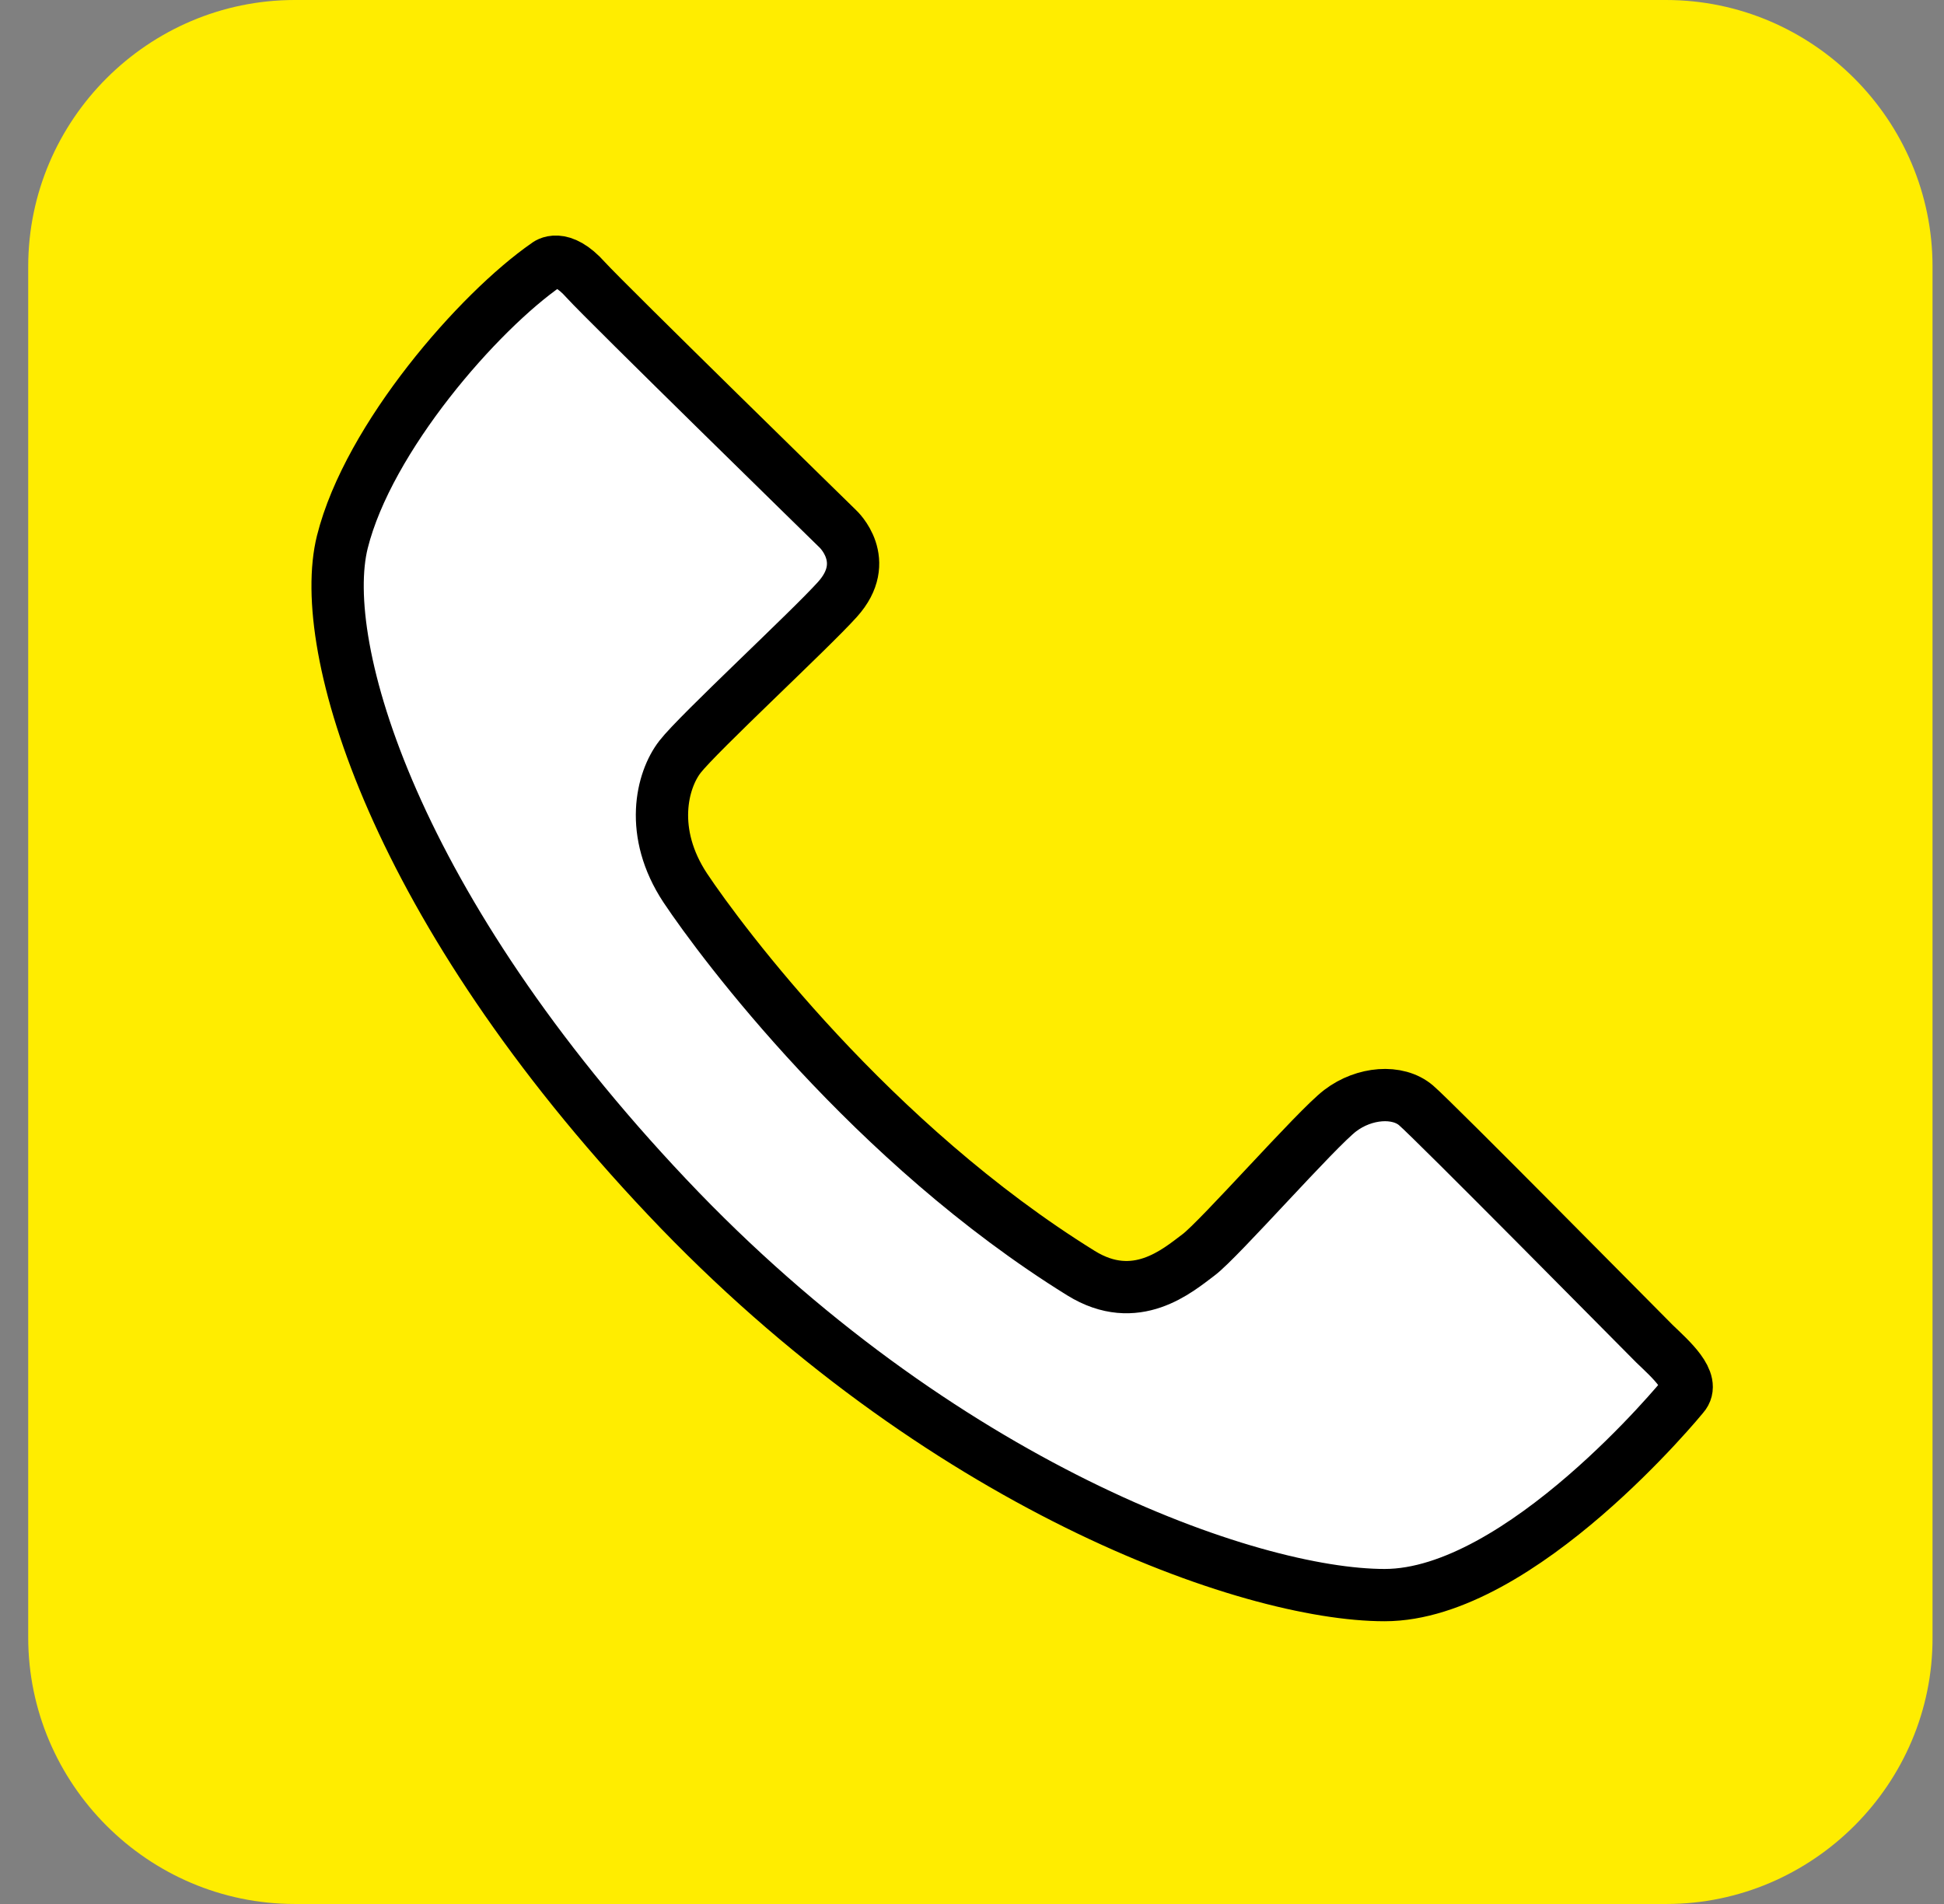
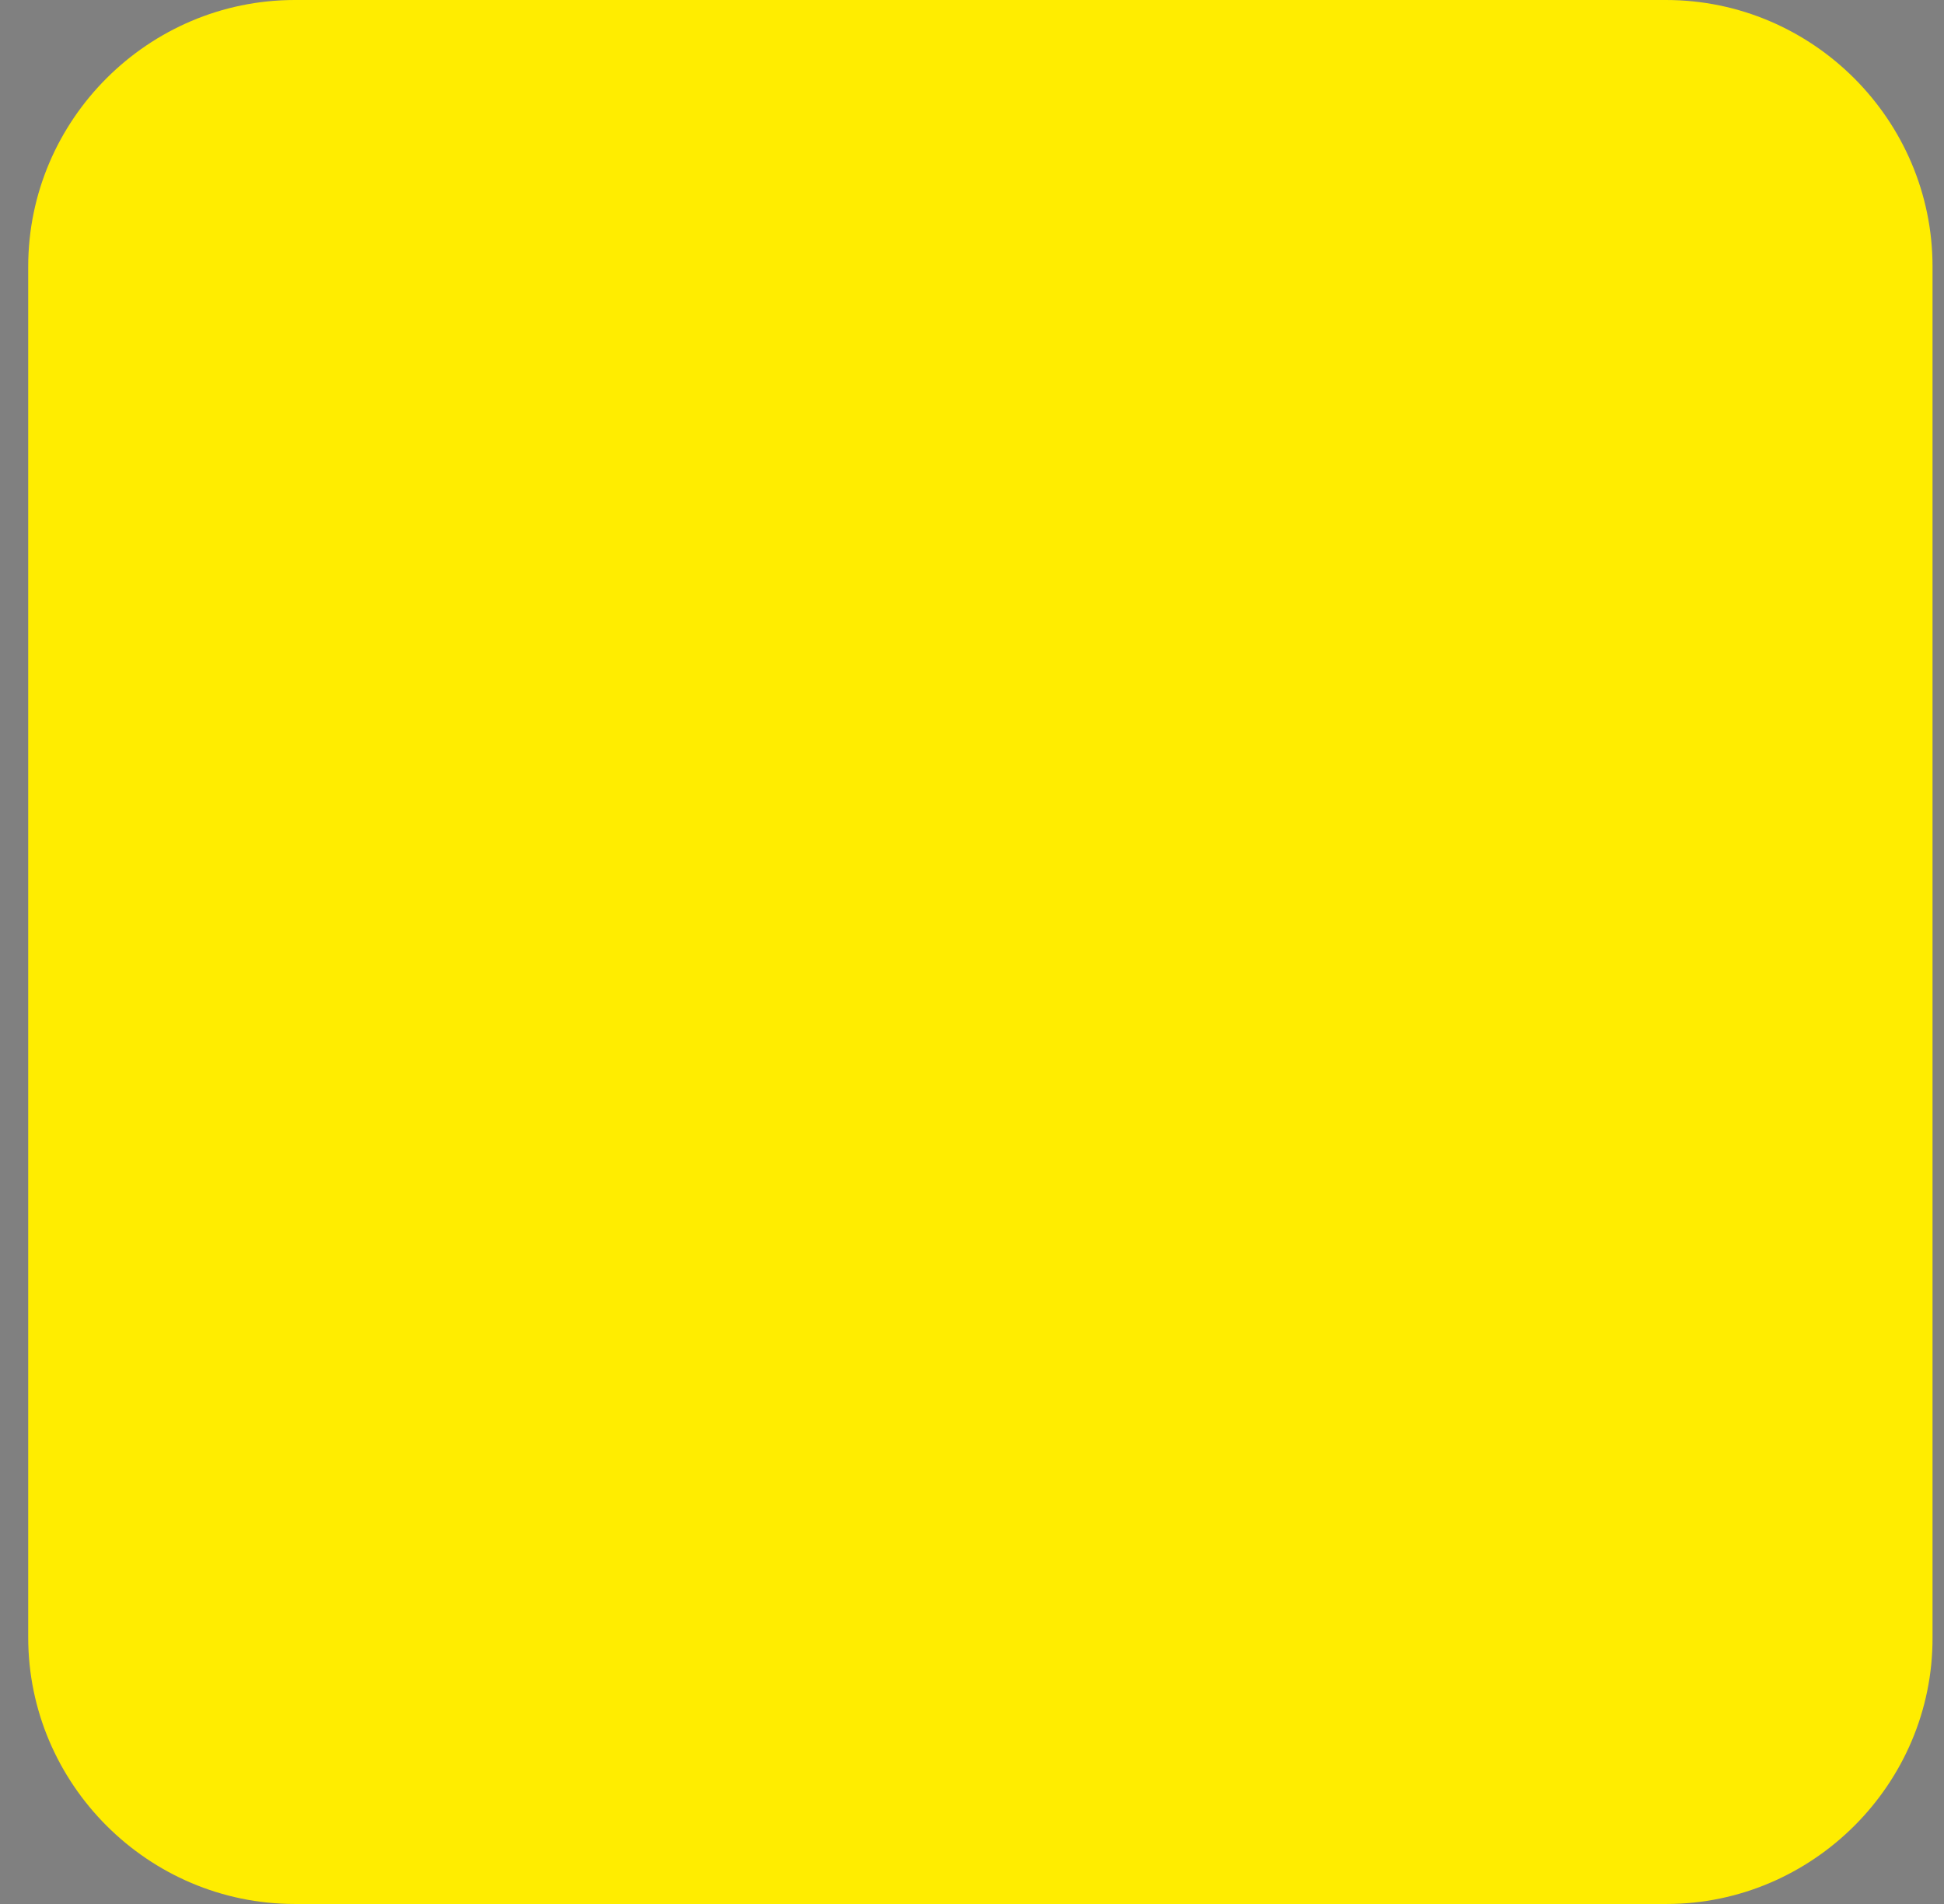
<svg xmlns="http://www.w3.org/2000/svg" width="49" height="48" viewBox="0 0 49 48" fill="none">
  <rect x="0" y="0" width="49" height="48" fill="#808080" stroke="none" />
  <path d="M42.004 48H7.431C3.728 48 0.711 44.969 0.711 41.28V6.72C0.711 3.017 3.741 0 7.431 0H41.991C45.694 0 48.711 3.03 48.711 6.72V41.28C48.724 44.969 45.694 48 42.004 48Z" fill="#FFED00" />
-   <path d="M42.425 35.193C42.425 35.193 38.328 40.213 34.902 40.213C31.476 40.213 23.676 37.446 16.811 30.173C9.947 22.913 7.97 16.311 8.629 13.663C9.288 11.028 12.068 7.853 13.781 6.667C13.781 6.667 14.137 6.35 14.769 7.062C15.27 7.615 21.12 13.334 21.12 13.334C21.12 13.334 21.99 14.137 21.107 15.113C20.422 15.877 17.602 18.485 17.141 19.078C16.68 19.671 16.35 20.989 17.273 22.386C18.195 23.769 21.976 28.829 27.247 32.096C28.63 32.953 29.684 32.03 30.211 31.635C30.738 31.24 33.176 28.46 33.782 27.999C34.388 27.537 35.231 27.471 35.693 27.867C36.154 28.262 41.306 33.48 41.701 33.875C42.096 34.257 42.755 34.824 42.425 35.193Z" fill="white" stroke="black" stroke-width="1.318" stroke-miterlimit="10" />
</svg>